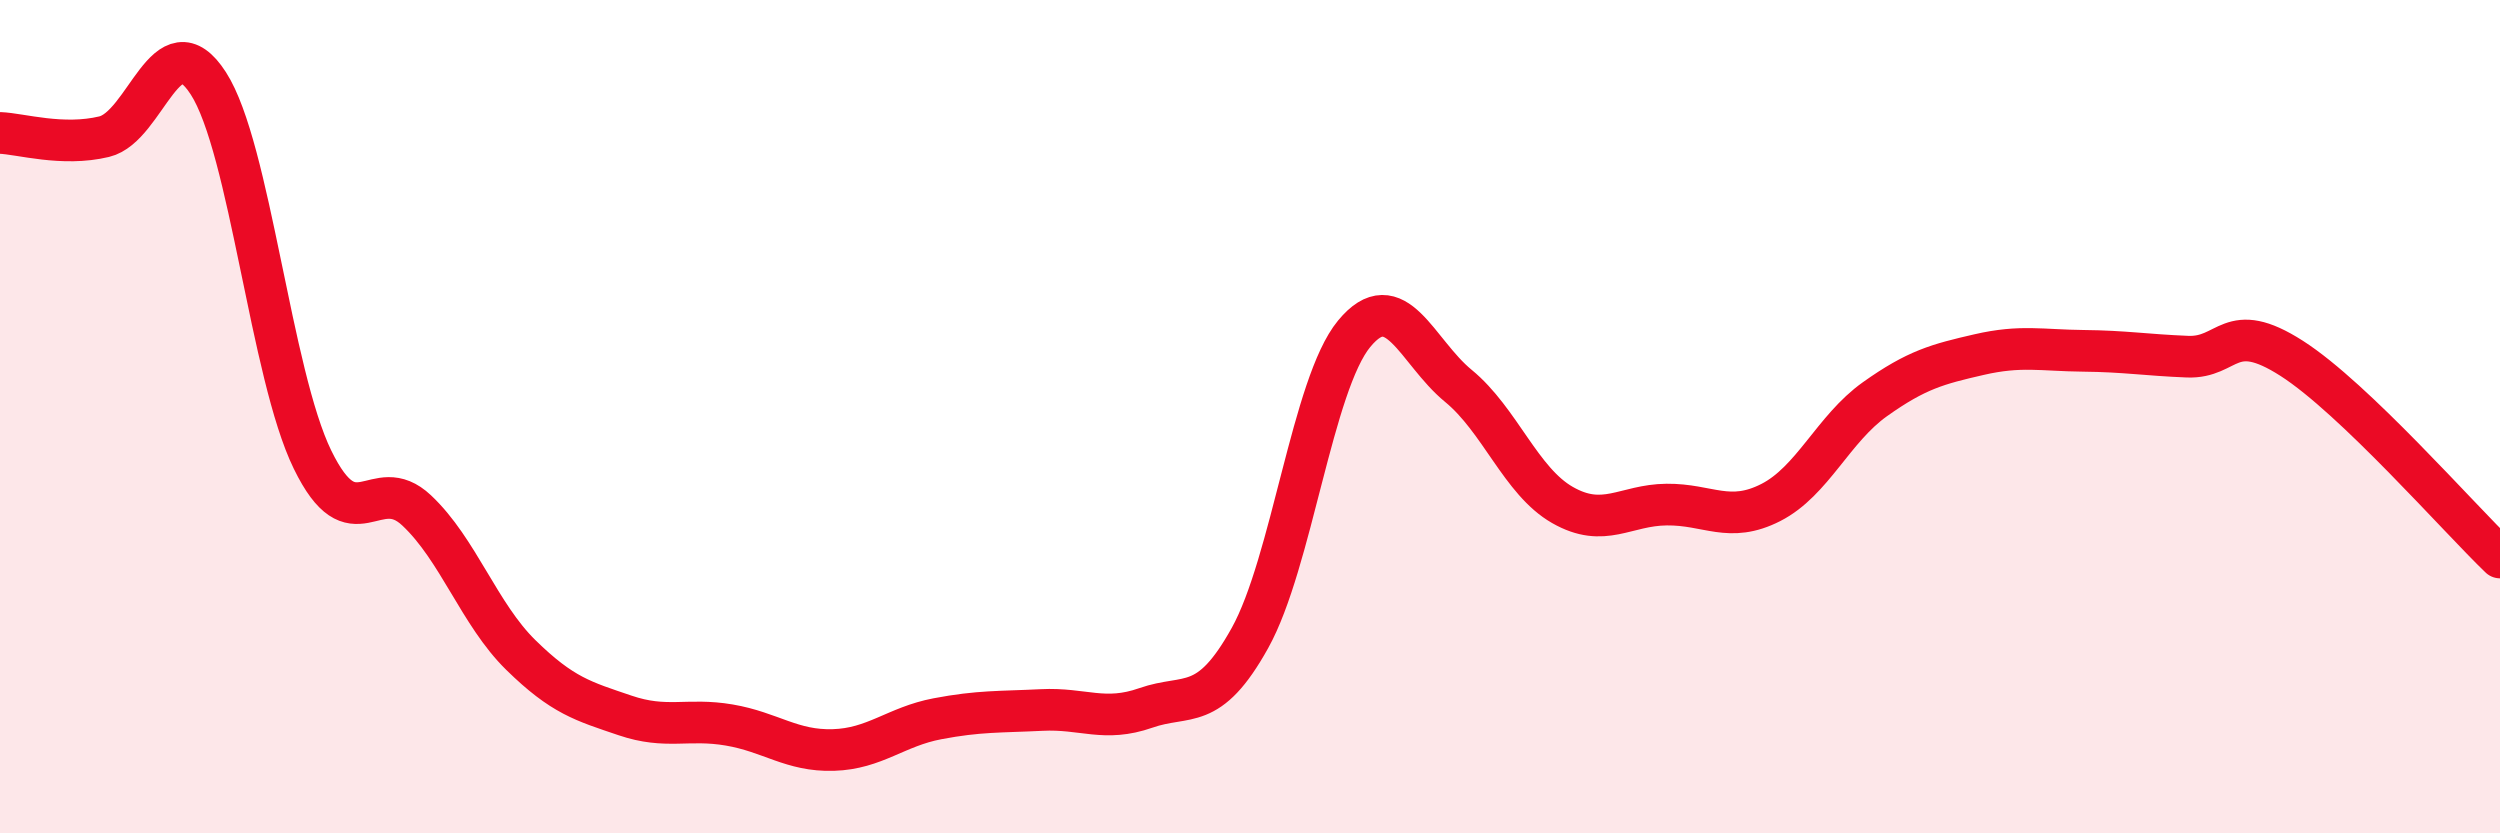
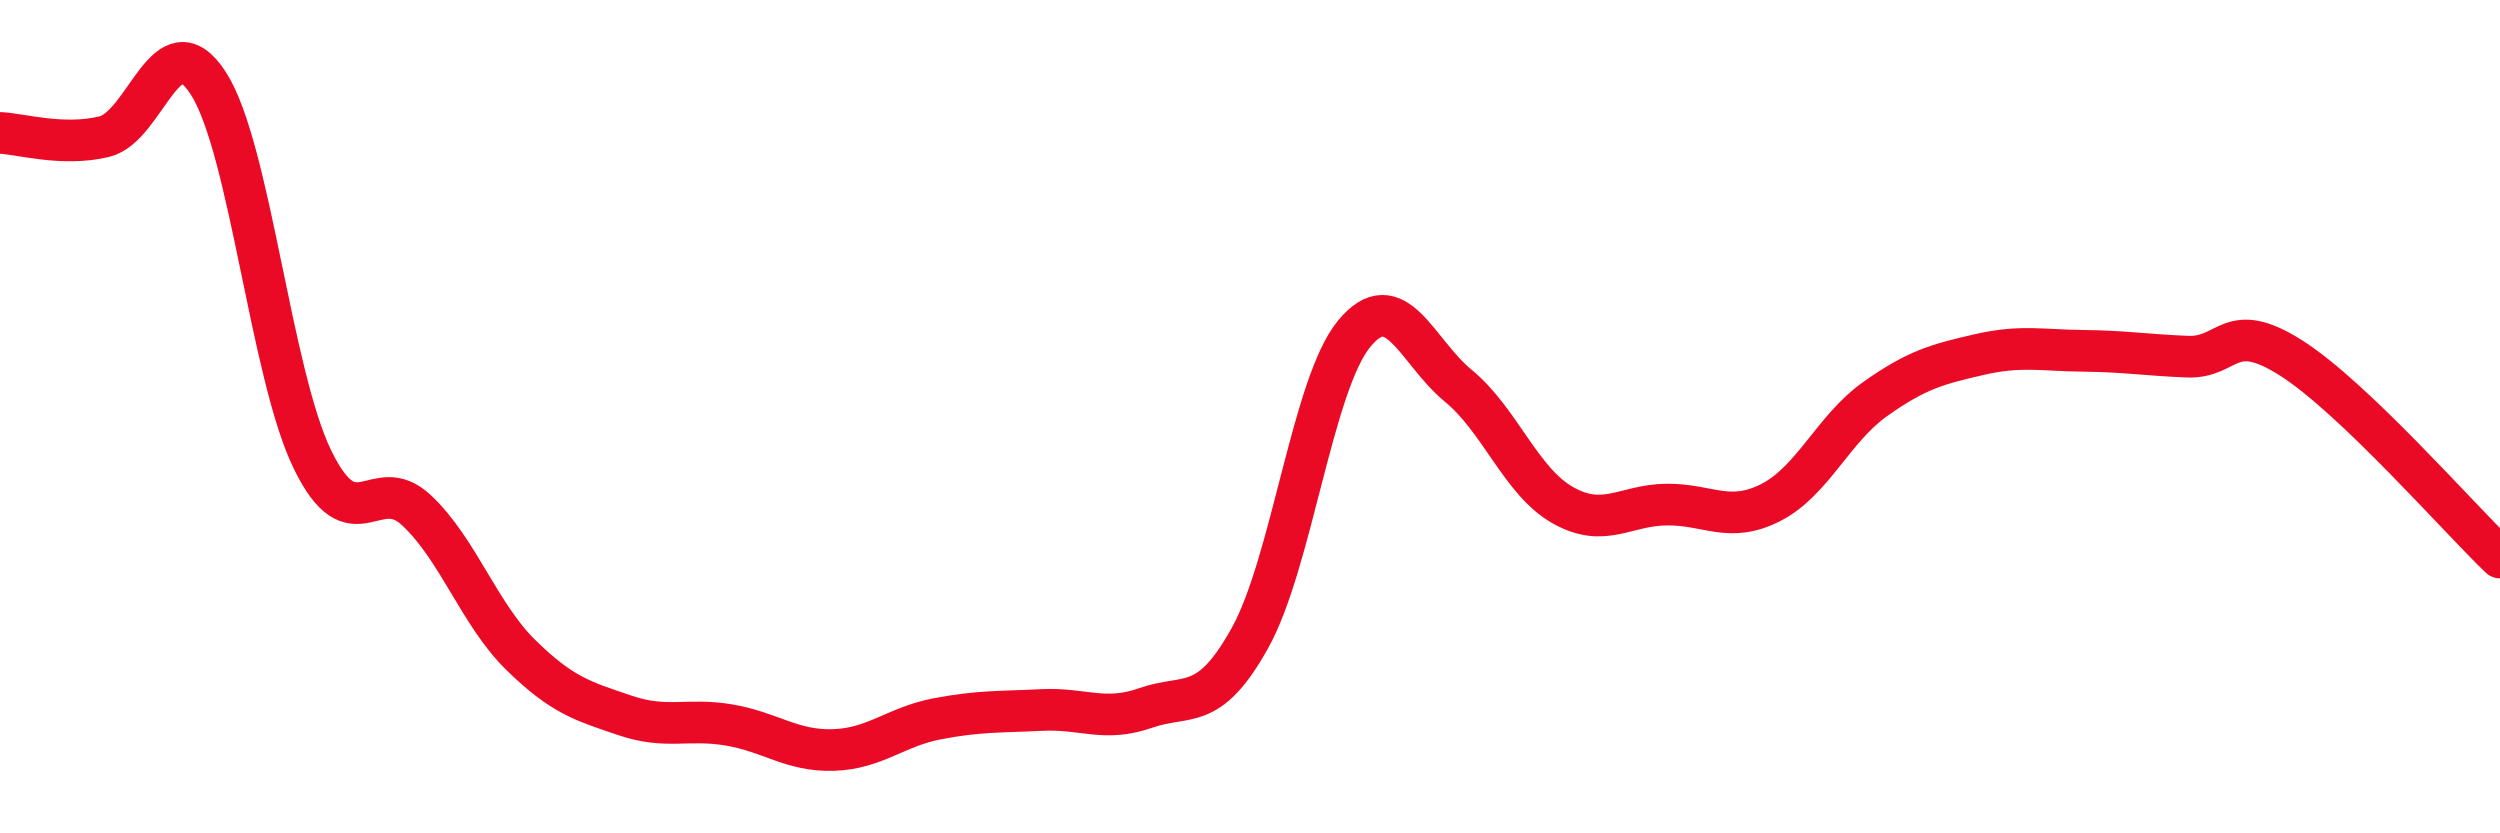
<svg xmlns="http://www.w3.org/2000/svg" width="60" height="20" viewBox="0 0 60 20">
-   <path d="M 0,3.19 C 0.5,3.21 1.5,3.52 2.5,3.28 C 3.5,3.04 4,0.45 5,2 C 6,3.55 6.5,8.98 7.5,11.03 C 8.5,13.08 9,11.31 10,12.25 C 11,13.19 11.5,14.74 12.5,15.72 C 13.5,16.7 14,16.83 15,17.17 C 16,17.51 16.5,17.23 17.5,17.4 C 18.5,17.57 19,18.03 20,18 C 21,17.97 21.5,17.44 22.5,17.25 C 23.5,17.06 24,17.09 25,17.04 C 26,16.99 26.5,17.34 27.5,16.99 C 28.5,16.64 29,17.11 30,15.31 C 31,13.51 31.5,9.22 32.5,8.01 C 33.5,6.8 34,8.44 35,9.26 C 36,10.08 36.5,11.55 37.5,12.12 C 38.5,12.69 39,12.12 40,12.11 C 41,12.1 41.5,12.57 42.5,12.06 C 43.5,11.55 44,10.29 45,9.58 C 46,8.87 46.5,8.74 47.5,8.51 C 48.5,8.28 49,8.41 50,8.42 C 51,8.43 51.5,8.52 52.5,8.56 C 53.5,8.6 53.5,7.64 55,8.6 C 56.5,9.56 59,12.42 60,13.38L60 20L0 20Z" fill="#EB0A25" opacity="0.1" stroke-linecap="round" stroke-linejoin="round" />
  <path d="M 0,3.19 C 0.5,3.21 1.5,3.52 2.5,3.28 C 3.5,3.04 4,0.45 5,2 C 6,3.55 6.5,8.98 7.5,11.03 C 8.5,13.08 9,11.31 10,12.25 C 11,13.19 11.5,14.74 12.5,15.72 C 13.5,16.7 14,16.83 15,17.17 C 16,17.51 16.5,17.23 17.5,17.4 C 18.5,17.57 19,18.03 20,18 C 21,17.97 21.5,17.44 22.5,17.25 C 23.5,17.06 24,17.09 25,17.04 C 26,16.99 26.5,17.34 27.5,16.99 C 28.5,16.64 29,17.11 30,15.31 C 31,13.51 31.5,9.22 32.5,8.01 C 33.5,6.8 34,8.44 35,9.26 C 36,10.08 36.5,11.55 37.5,12.12 C 38.5,12.69 39,12.12 40,12.11 C 41,12.1 41.5,12.57 42.5,12.06 C 43.5,11.55 44,10.29 45,9.58 C 46,8.87 46.5,8.74 47.5,8.51 C 48.5,8.28 49,8.41 50,8.42 C 51,8.43 51.5,8.52 52.5,8.56 C 53.5,8.6 53.5,7.64 55,8.6 C 56.5,9.56 59,12.42 60,13.38" stroke="#EB0A25" stroke-width="1" fill="none" stroke-linecap="round" stroke-linejoin="round" />
</svg>